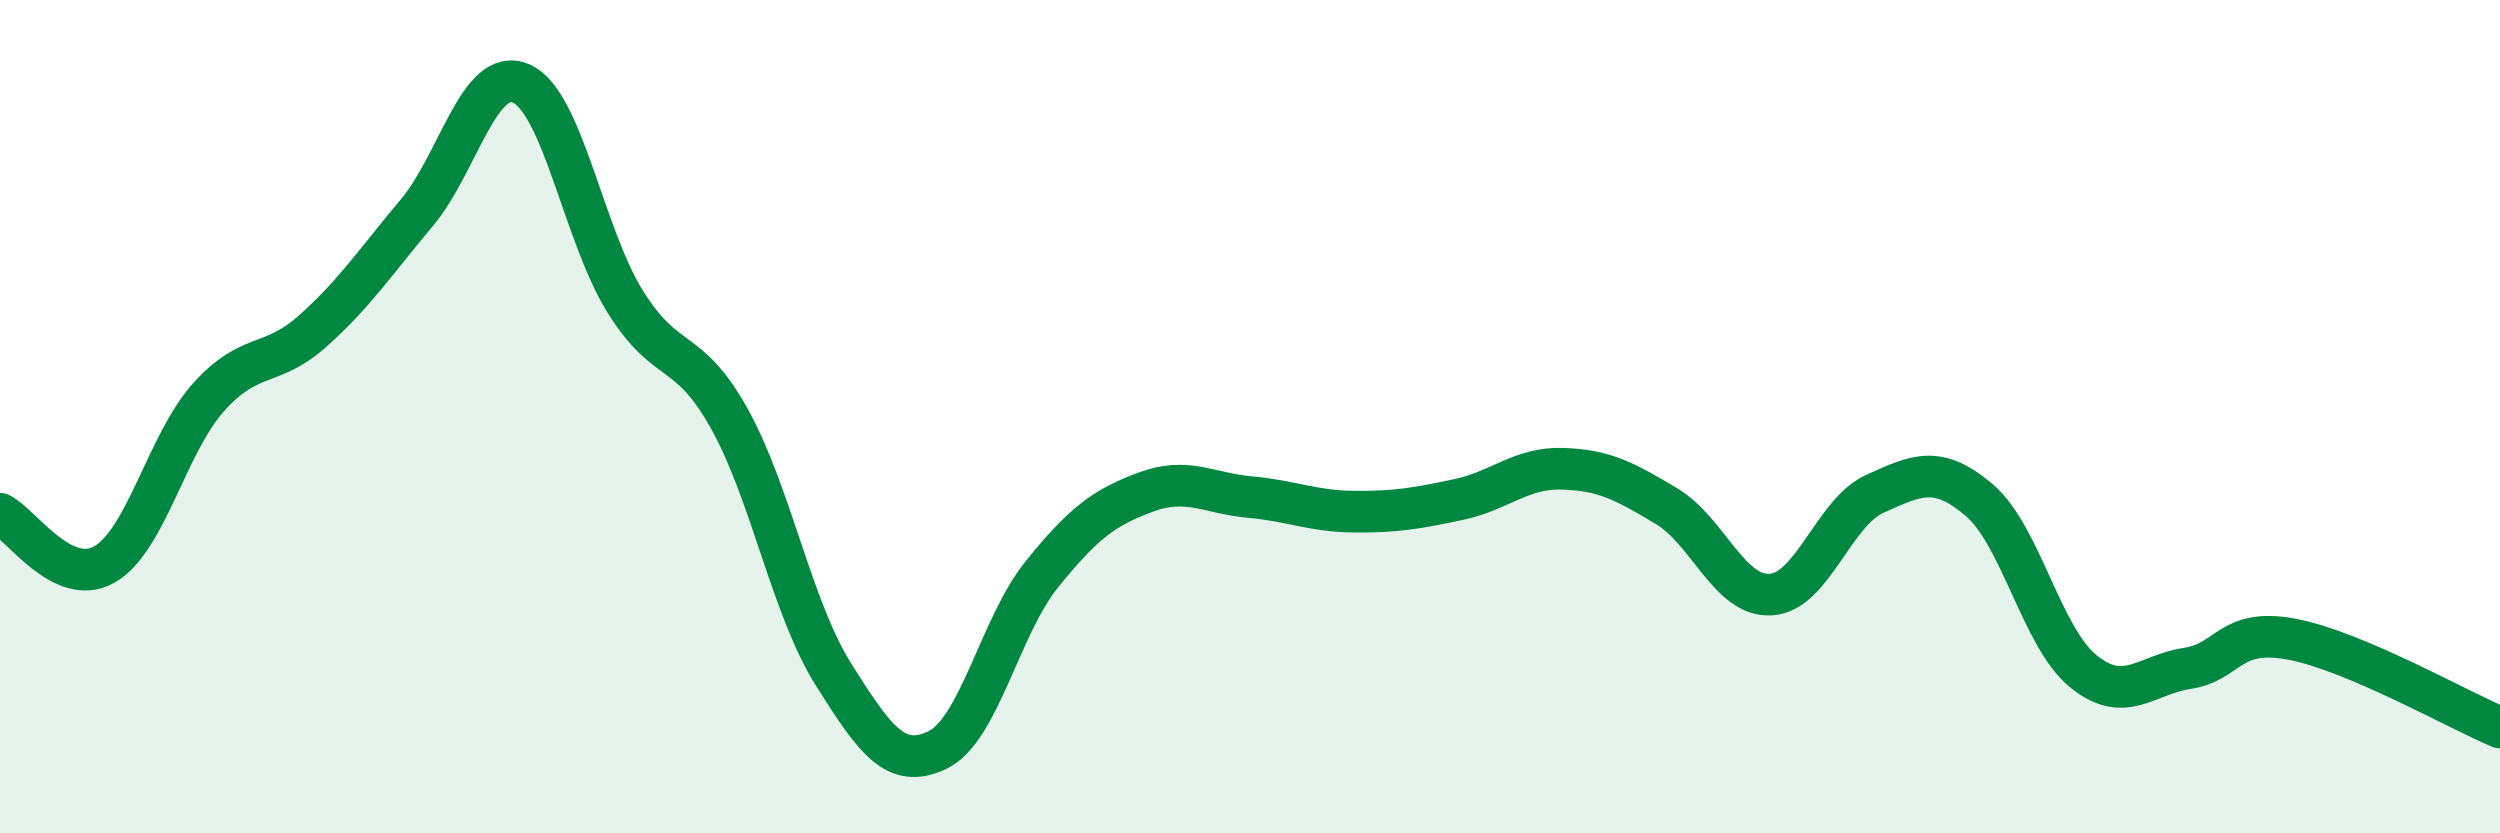
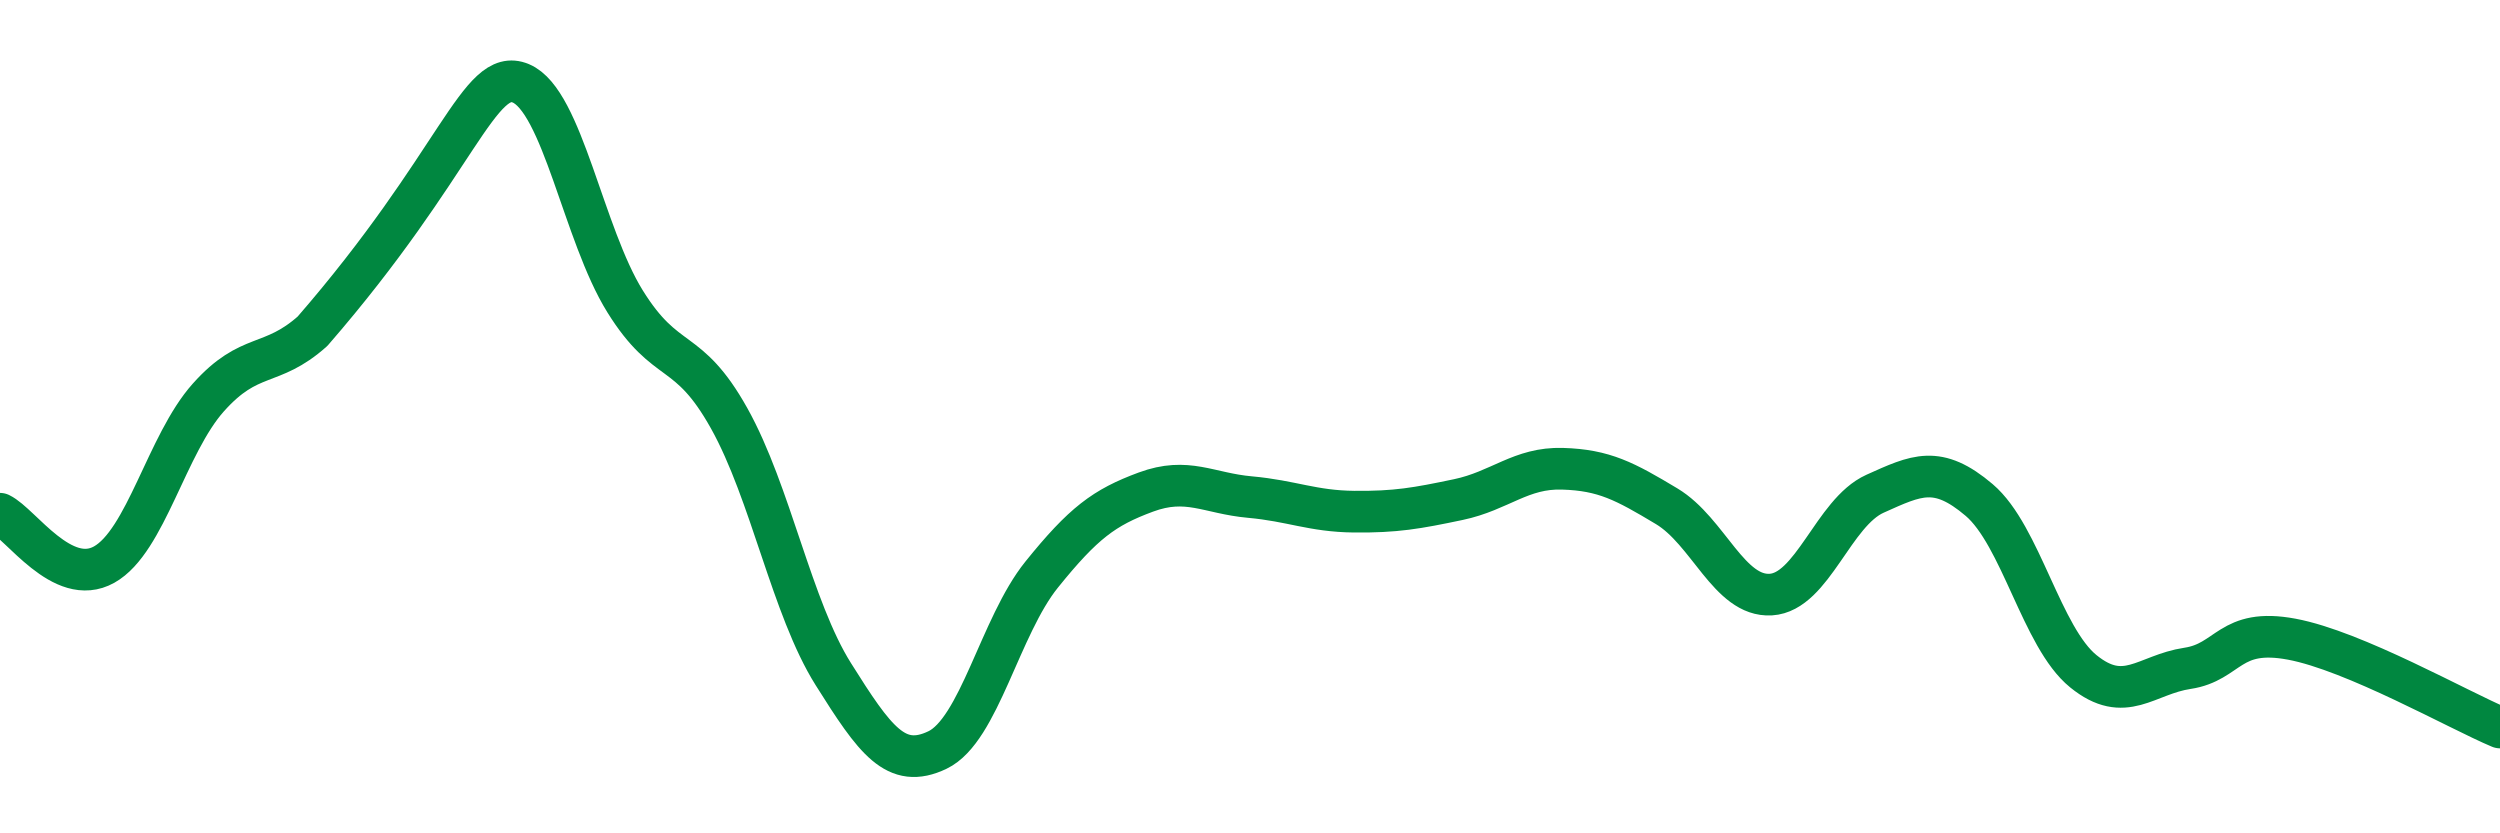
<svg xmlns="http://www.w3.org/2000/svg" width="60" height="20" viewBox="0 0 60 20">
-   <path d="M 0,12.33 C 0.5,12.57 1.5,14.11 2.5,13.55 C 3.5,12.99 4,10.66 5,9.54 C 6,8.42 6.5,8.84 7.5,7.95 C 8.5,7.06 9,6.3 10,5.11 C 11,3.92 11.5,1.58 12.5,2 C 13.5,2.42 14,5.62 15,7.23 C 16,8.84 16.5,8.25 17.5,10.04 C 18.5,11.83 19,14.59 20,16.18 C 21,17.77 21.5,18.48 22.5,18 C 23.5,17.52 24,15.03 25,13.79 C 26,12.55 26.5,12.18 27.5,11.81 C 28.5,11.44 29,11.84 30,11.93 C 31,12.02 31.5,12.27 32.5,12.28 C 33.5,12.29 34,12.2 35,11.99 C 36,11.78 36.5,11.22 37.5,11.25 C 38.5,11.28 39,11.55 40,12.15 C 41,12.75 41.5,14.33 42.5,14.27 C 43.5,14.21 44,12.3 45,11.85 C 46,11.4 46.5,11.15 47.5,12 C 48.5,12.85 49,15.3 50,16.11 C 51,16.92 51.5,16.19 52.5,16.04 C 53.5,15.89 53.5,15.06 55,15.34 C 56.5,15.62 59,17.04 60,17.46L60 20L0 20Z" fill="#008740" opacity="0.1" stroke-linecap="round" stroke-linejoin="round" />
-   <path d="M 0,12.33 C 0.5,12.57 1.5,14.11 2.5,13.55 C 3.5,12.99 4,10.66 5,9.54 C 6,8.42 6.5,8.84 7.5,7.95 C 8.5,7.06 9,6.3 10,5.11 C 11,3.92 11.5,1.58 12.5,2 C 13.5,2.42 14,5.62 15,7.23 C 16,8.84 16.5,8.25 17.5,10.04 C 18.5,11.83 19,14.59 20,16.18 C 21,17.77 21.5,18.48 22.5,18 C 23.5,17.52 24,15.03 25,13.79 C 26,12.55 26.5,12.18 27.5,11.81 C 28.5,11.44 29,11.84 30,11.93 C 31,12.02 31.5,12.27 32.5,12.28 C 33.5,12.29 34,12.2 35,11.99 C 36,11.78 36.5,11.22 37.5,11.25 C 38.5,11.28 39,11.55 40,12.15 C 41,12.75 41.5,14.33 42.5,14.27 C 43.5,14.21 44,12.3 45,11.85 C 46,11.4 46.5,11.15 47.5,12 C 48.5,12.85 49,15.3 50,16.11 C 51,16.92 51.5,16.19 52.5,16.04 C 53.5,15.89 53.5,15.06 55,15.34 C 56.5,15.62 59,17.04 60,17.46" stroke="#008740" stroke-width="1" fill="none" stroke-linecap="round" stroke-linejoin="round" />
+   <path d="M 0,12.33 C 0.5,12.57 1.5,14.11 2.5,13.55 C 3.5,12.99 4,10.66 5,9.54 C 6,8.42 6.5,8.84 7.5,7.95 C 11,3.92 11.5,1.58 12.5,2 C 13.5,2.42 14,5.62 15,7.23 C 16,8.84 16.5,8.25 17.5,10.04 C 18.5,11.83 19,14.59 20,16.18 C 21,17.77 21.5,18.48 22.5,18 C 23.5,17.52 24,15.03 25,13.79 C 26,12.55 26.5,12.18 27.5,11.81 C 28.5,11.44 29,11.84 30,11.93 C 31,12.02 31.5,12.27 32.5,12.28 C 33.5,12.29 34,12.2 35,11.99 C 36,11.78 36.5,11.22 37.5,11.25 C 38.5,11.28 39,11.55 40,12.15 C 41,12.75 41.5,14.33 42.5,14.27 C 43.5,14.21 44,12.3 45,11.85 C 46,11.4 46.5,11.15 47.5,12 C 48.5,12.85 49,15.3 50,16.11 C 51,16.92 51.5,16.19 52.5,16.04 C 53.5,15.89 53.5,15.06 55,15.34 C 56.5,15.62 59,17.04 60,17.46" stroke="#008740" stroke-width="1" fill="none" stroke-linecap="round" stroke-linejoin="round" />
</svg>